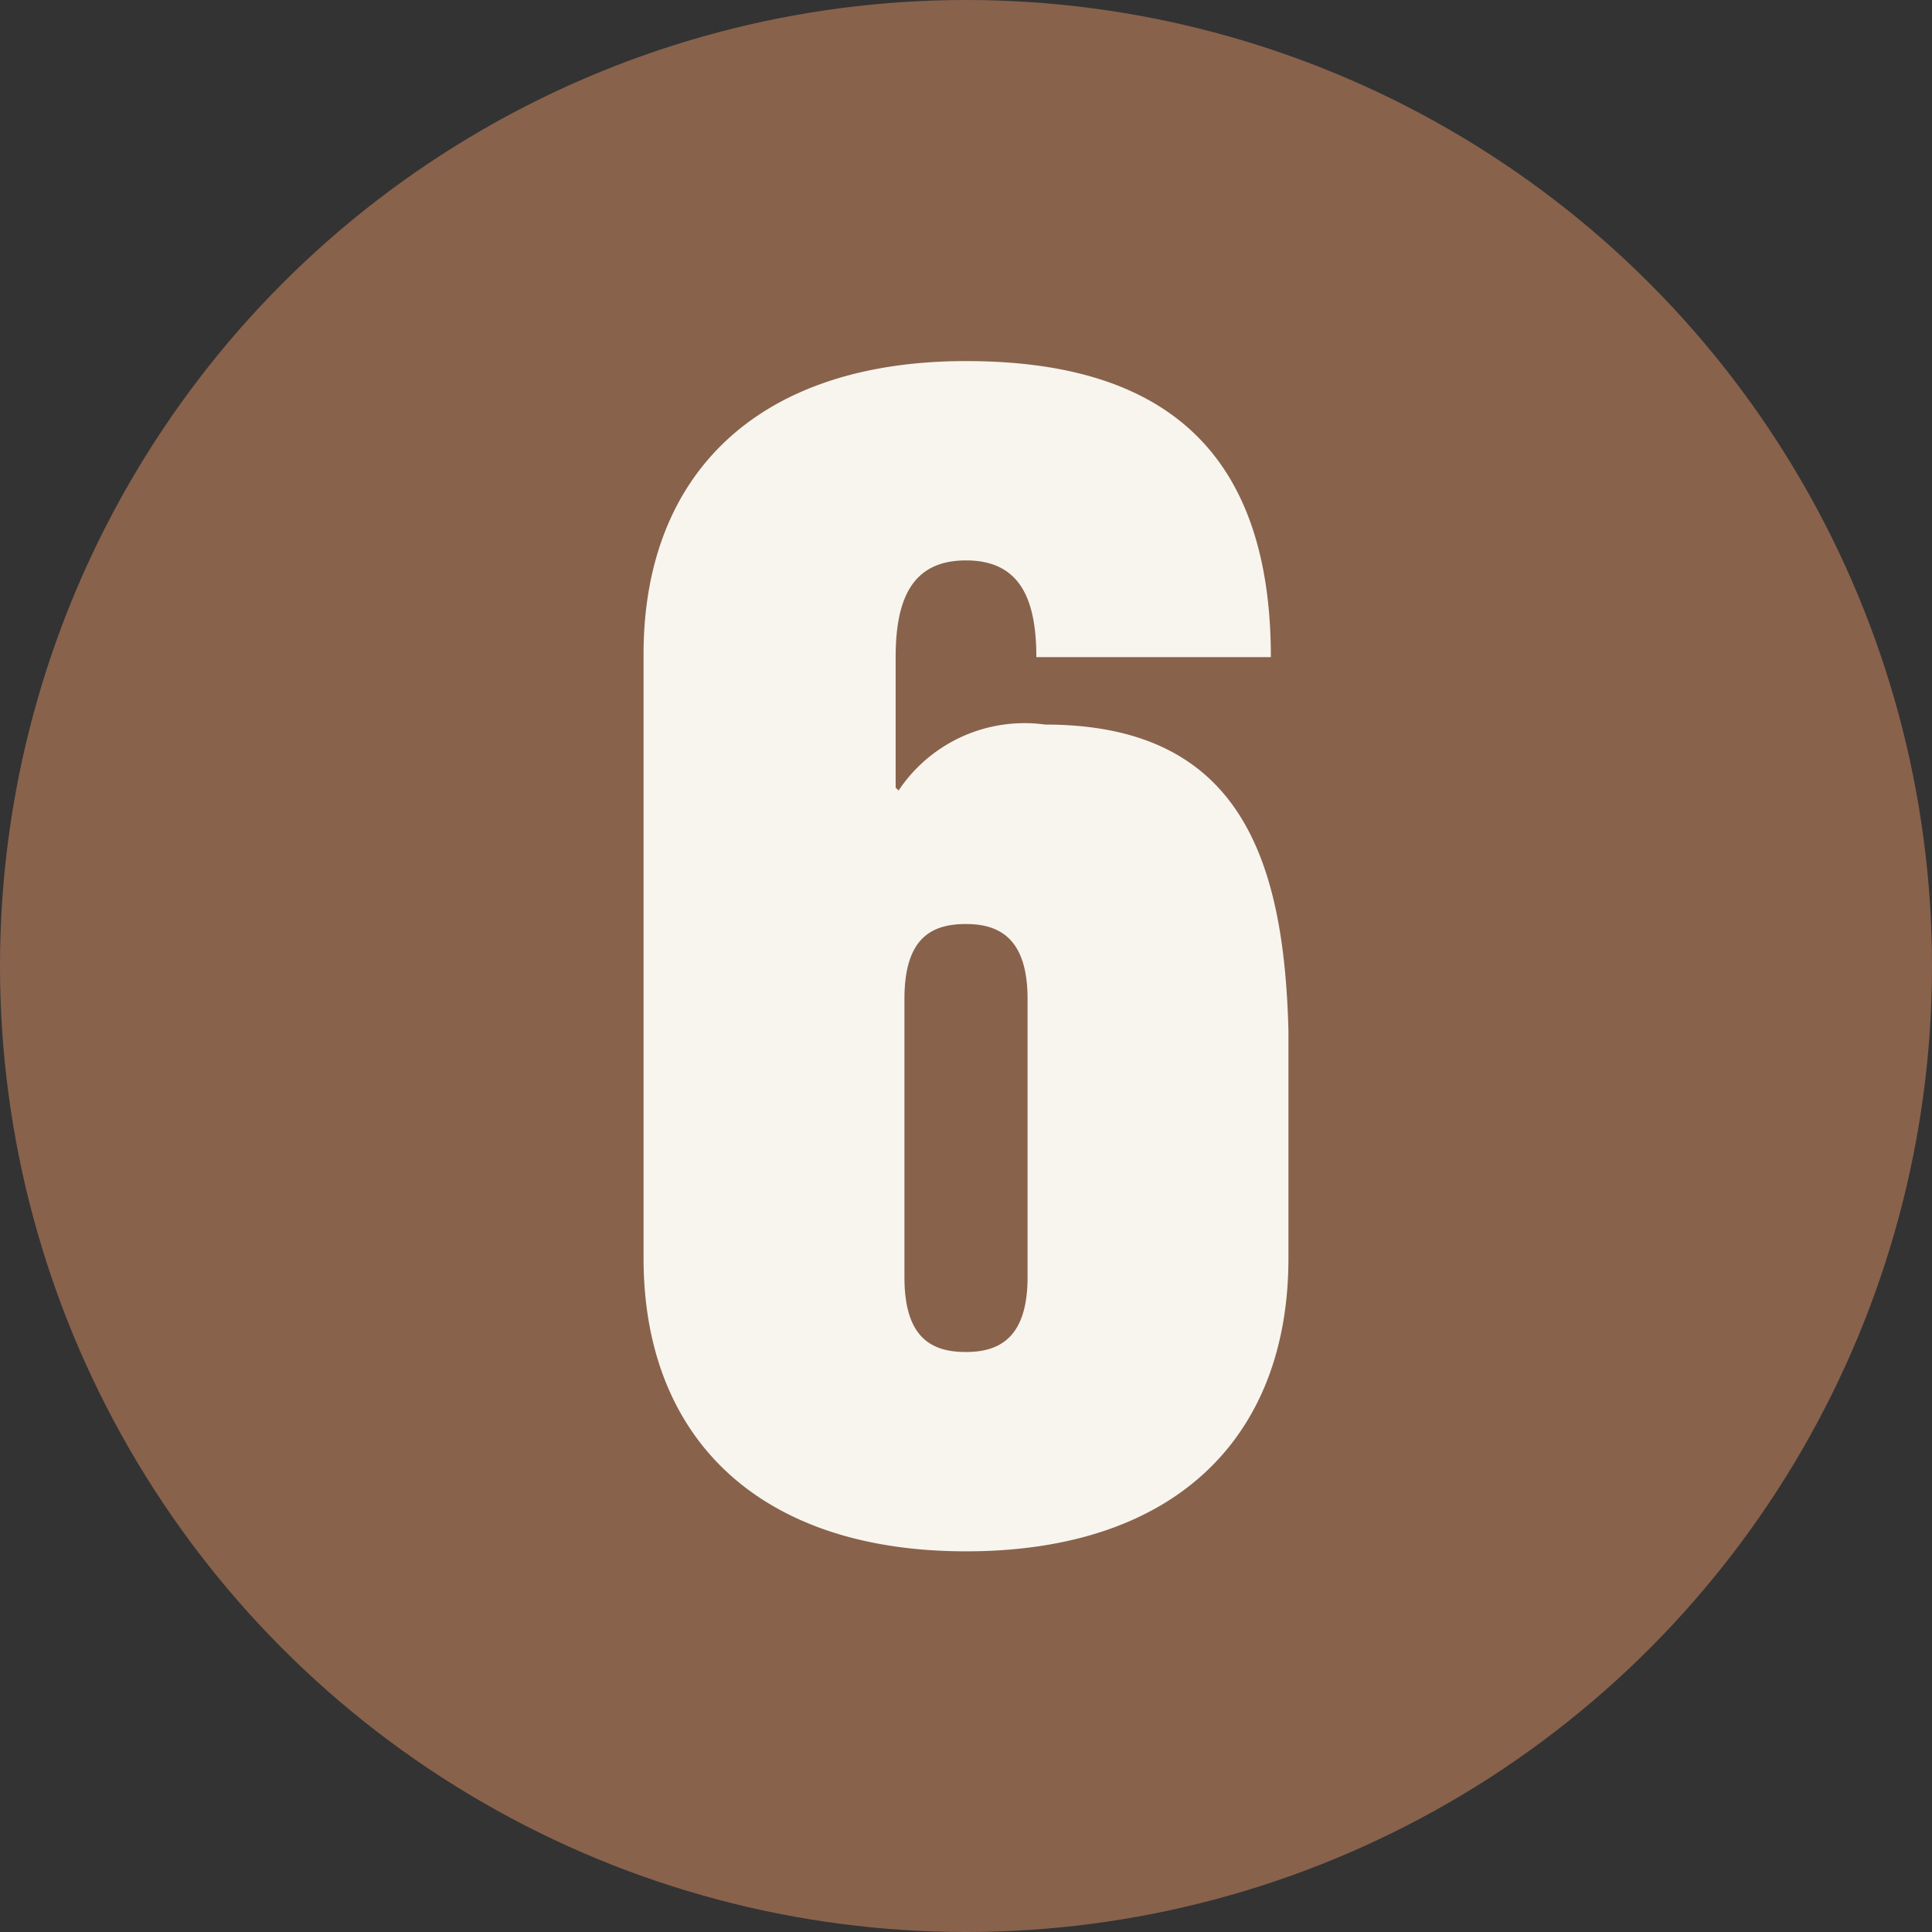
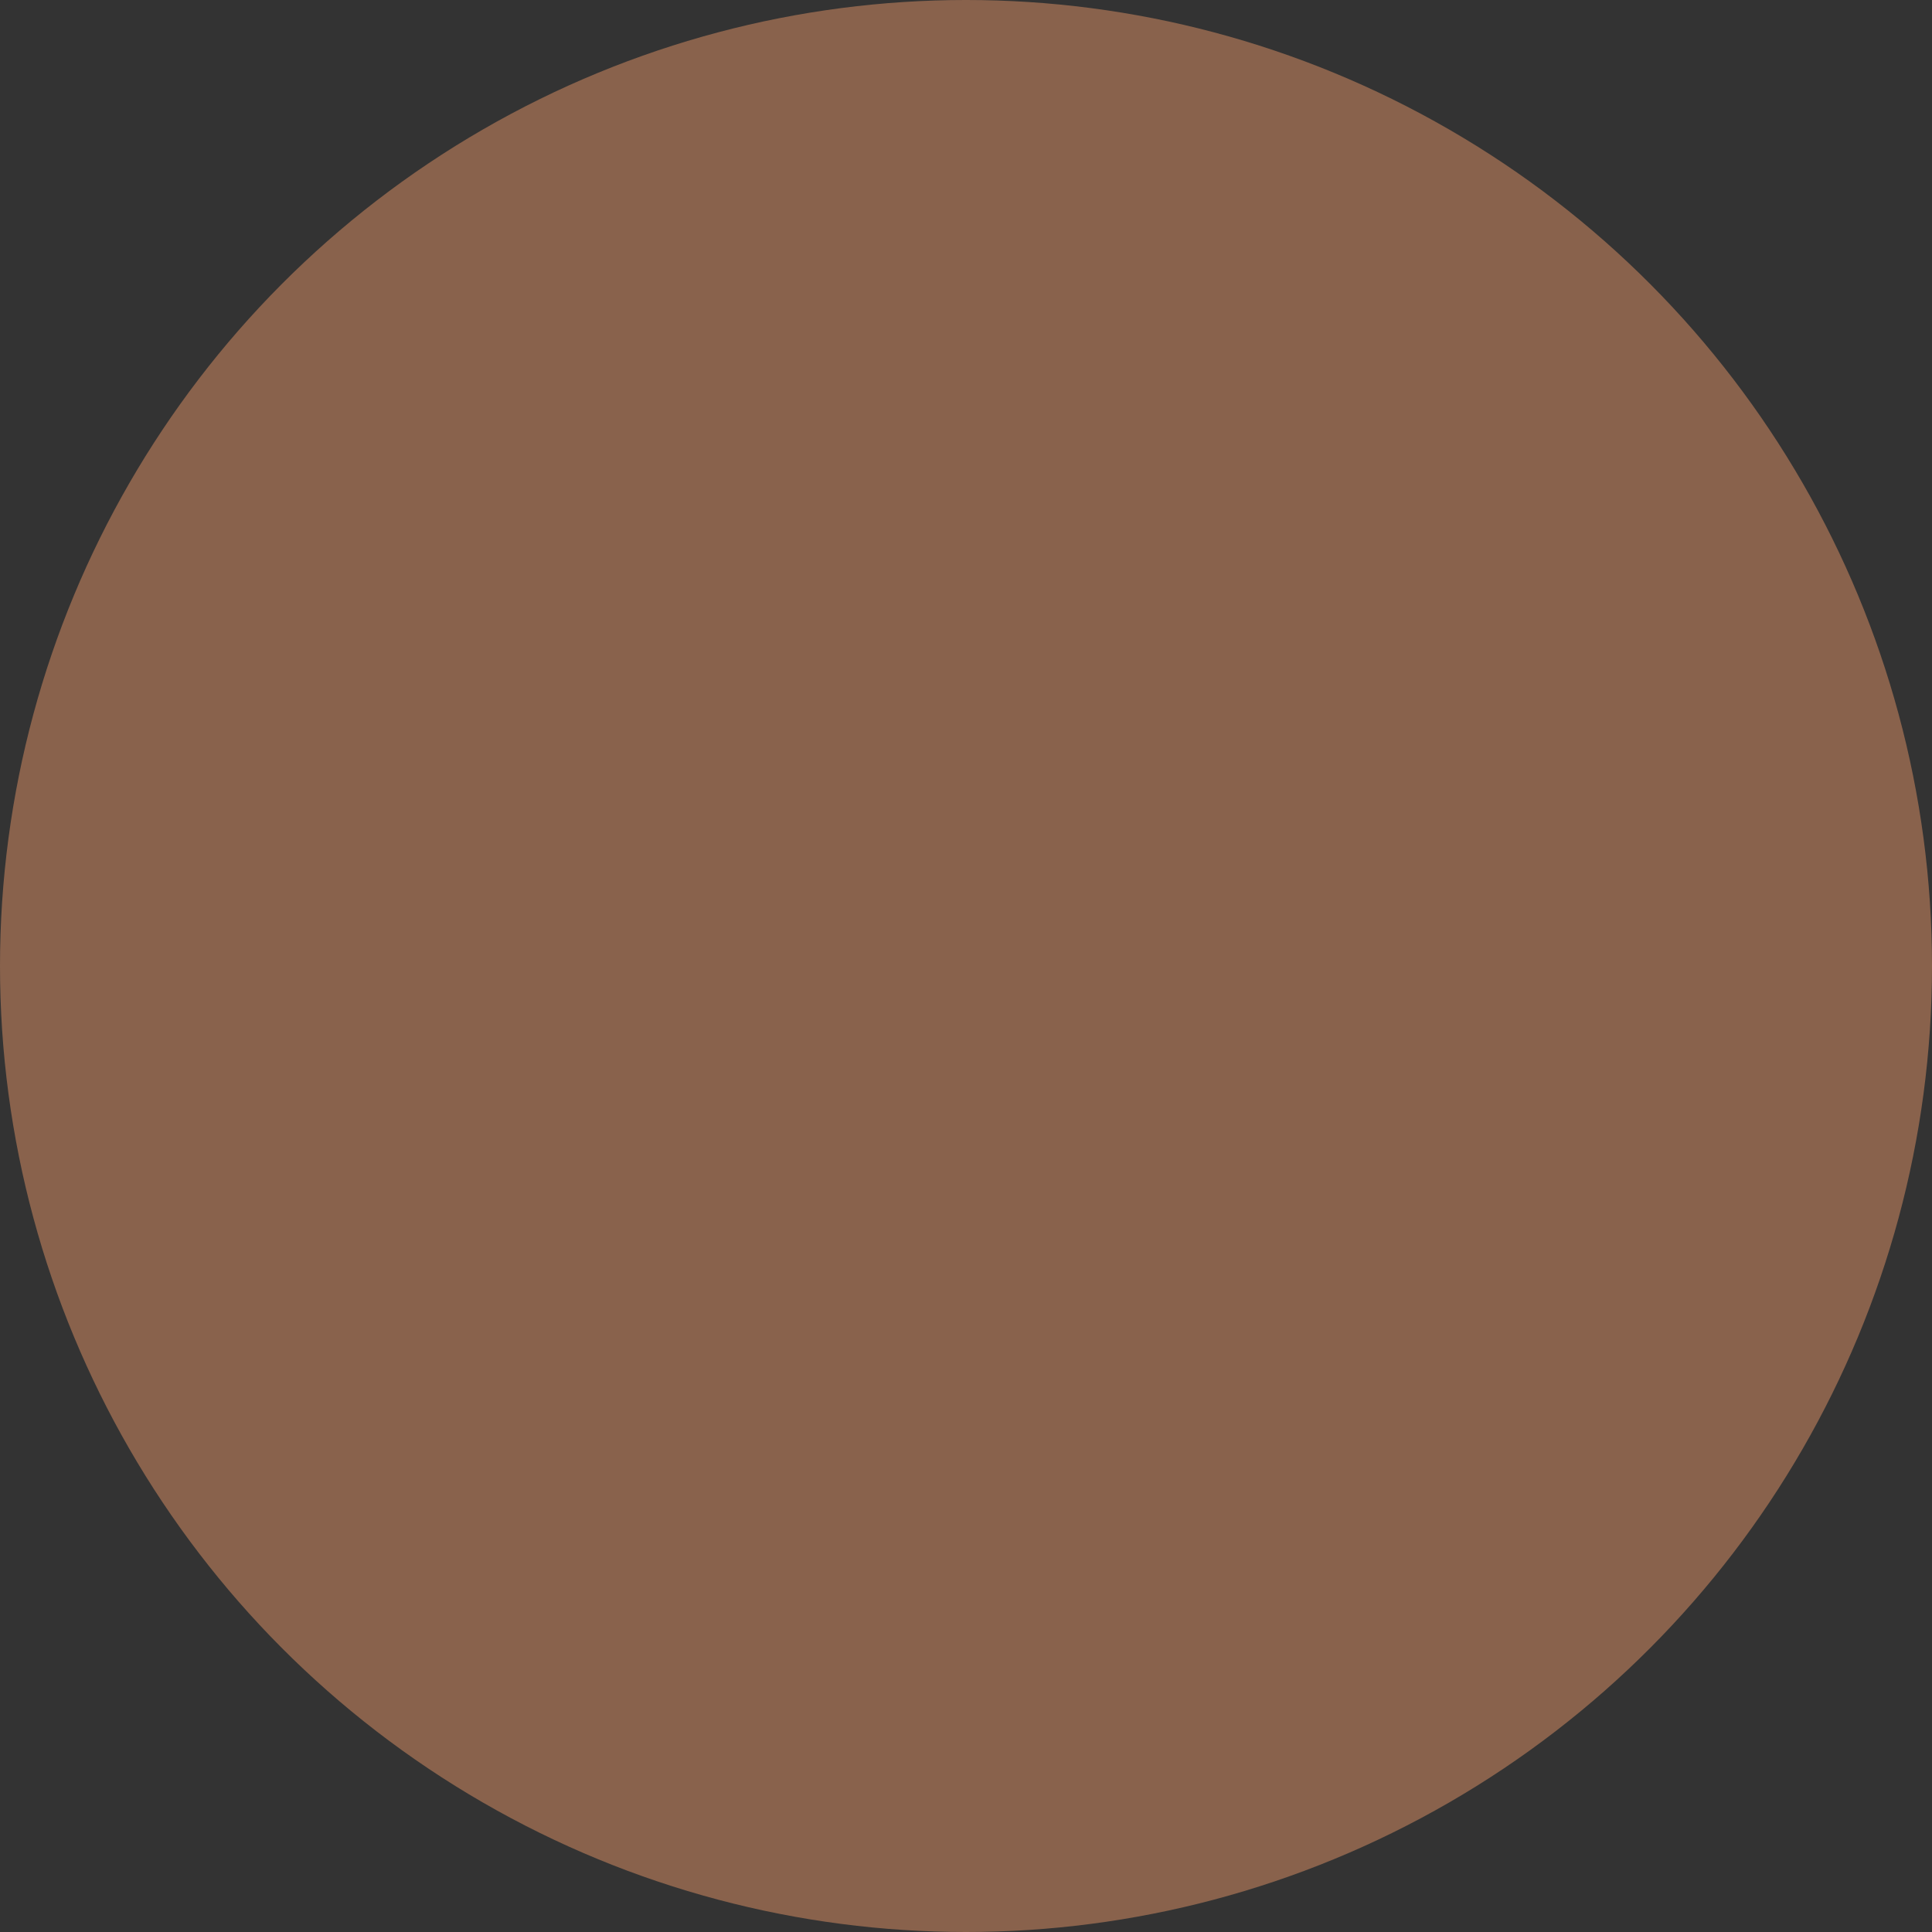
<svg xmlns="http://www.w3.org/2000/svg" width="29" height="29" viewBox="0 0 29 29">
  <rect x="0" y="0" width="29" height="29" fill="#333333" stroke="none" />
  <g id="グループ_2015" data-name="グループ 2015" transform="translate(-809 -1038)">
    <circle id="楕円形_7" data-name="楕円形 7" cx="14.5" cy="14.5" r="14.5" transform="translate(809 1038)" fill="#89624c" />
-     <path id="パス_175" data-name="パス 175" d="M.66-4.114C.66-1.43,2.376.286,5.5.286c3.146,0,4.84-1.716,4.84-4.4v-3.41c-.066-2.618-.748-4.6-3.652-4.6a2.271,2.271,0,0,0-2.2.99l-.044-.044v-1.958c0-.9.264-1.452,1.056-1.452s1.056.55,1.056,1.452h3.52c0-3.212-1.738-4.444-4.576-4.444-3.146,0-4.84,1.716-4.84,4.4ZM4.576-8.008c0-.924.418-1.122.924-1.122.484,0,.924.2.924,1.122v4.18c0,.924-.44,1.122-.924,1.122-.506,0-.924-.2-.924-1.122Z" transform="translate(818 1061)" fill="#f7f5ee" />
  </g>
</svg>